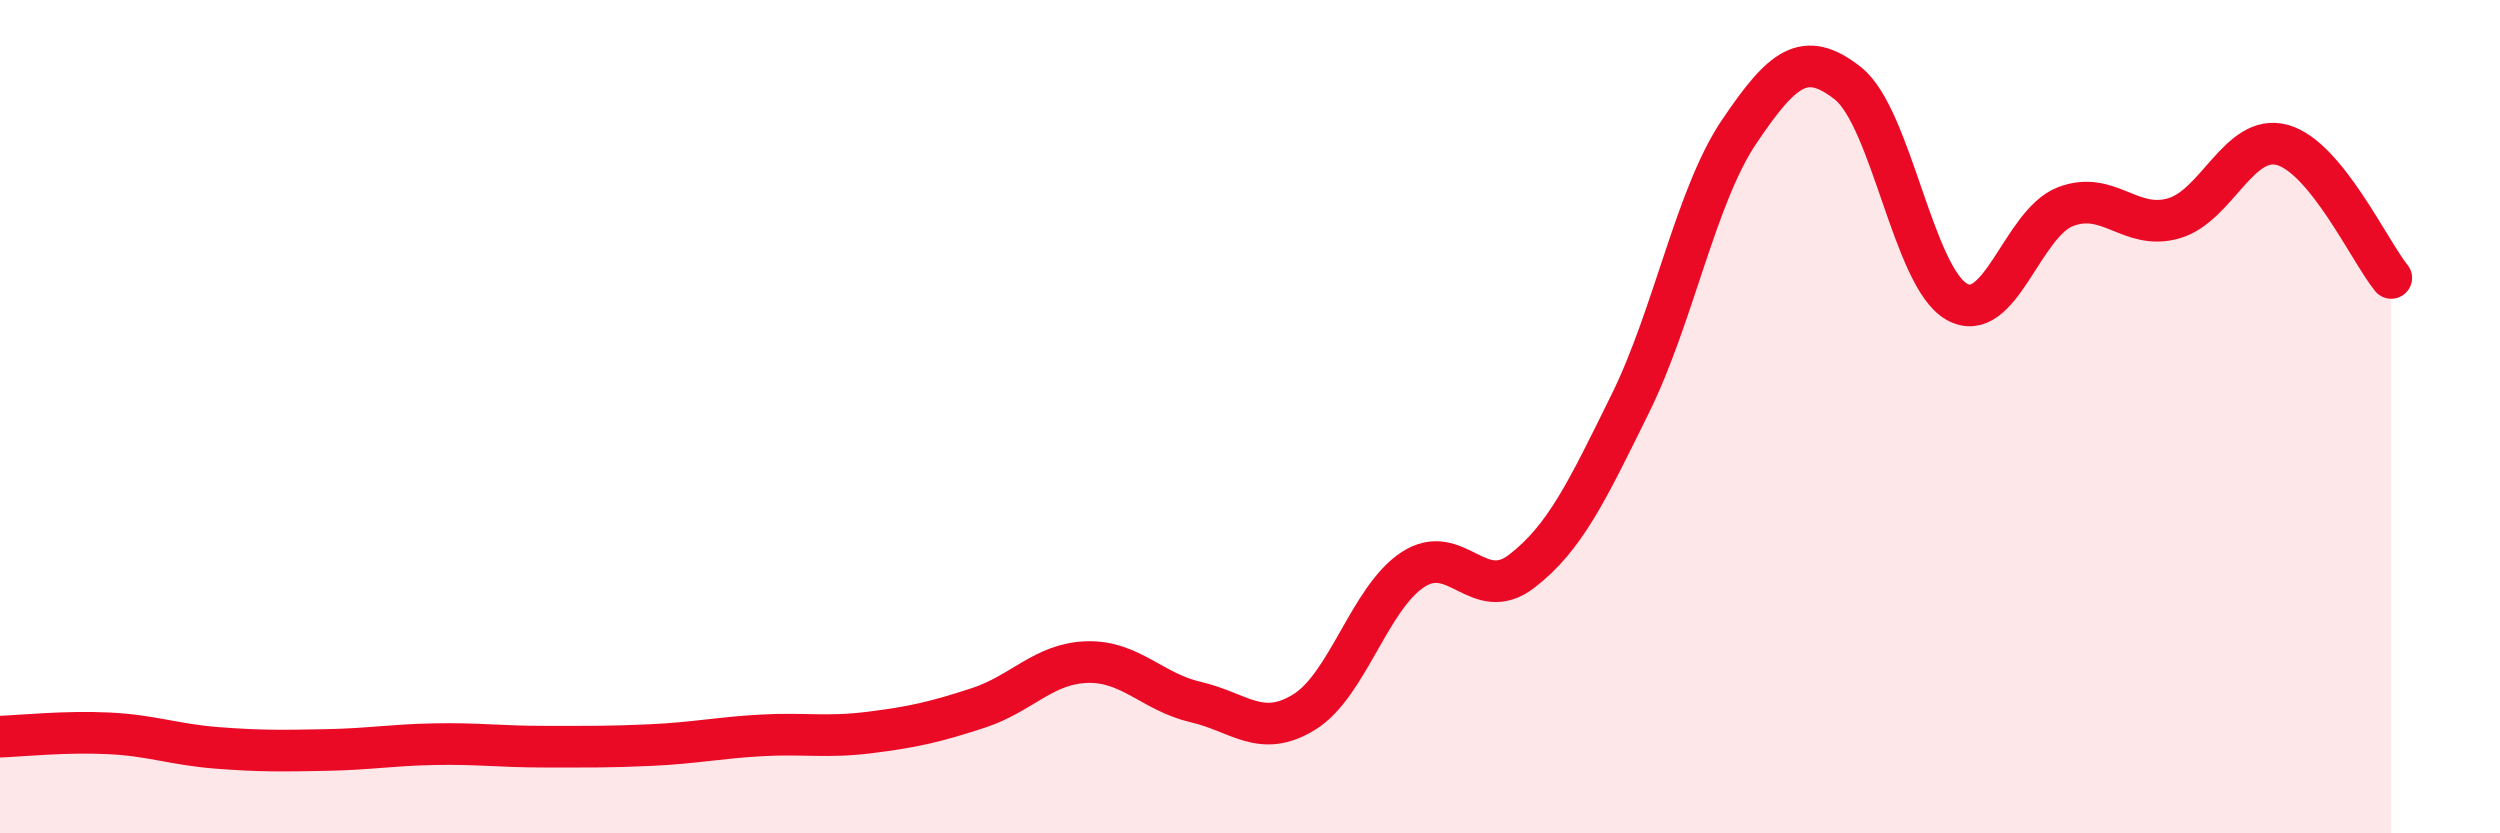
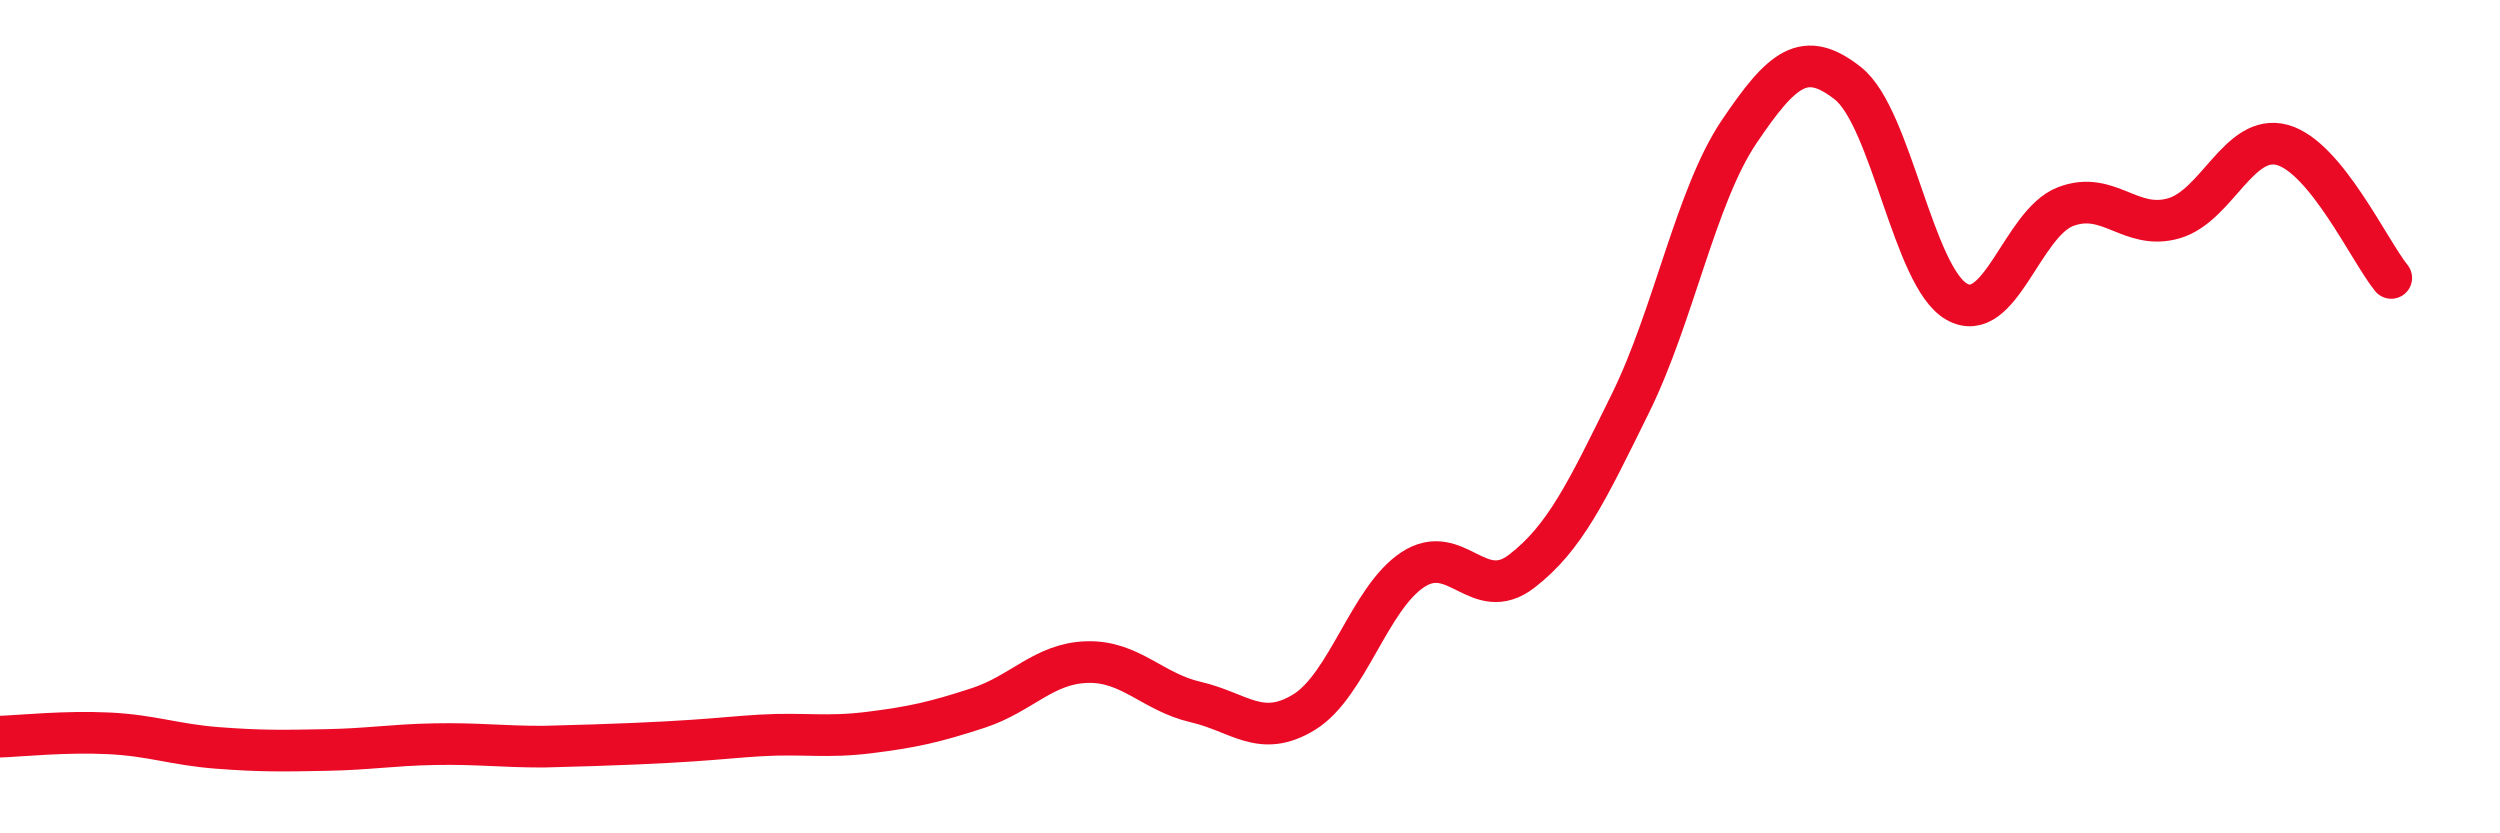
<svg xmlns="http://www.w3.org/2000/svg" width="60" height="20" viewBox="0 0 60 20">
-   <path d="M 0,17.68 C 0.52,17.66 1.57,17.55 2.61,17.6 C 3.65,17.65 4.18,17.87 5.22,17.95 C 6.26,18.03 6.79,18.02 7.83,18 C 8.87,17.98 9.39,17.88 10.43,17.86 C 11.47,17.84 12,17.92 13.04,17.92 C 14.08,17.92 14.61,17.93 15.65,17.88 C 16.69,17.83 17.22,17.71 18.26,17.65 C 19.3,17.59 19.83,17.71 20.87,17.58 C 21.91,17.45 22.44,17.33 23.48,16.99 C 24.52,16.65 25.05,15.92 26.09,15.89 C 27.13,15.86 27.66,16.61 28.7,16.85 C 29.74,17.09 30.26,17.73 31.3,17.09 C 32.34,16.45 32.87,14.35 33.91,13.67 C 34.95,12.99 35.48,14.51 36.52,13.71 C 37.56,12.91 38.09,11.79 39.13,9.68 C 40.17,7.57 40.7,4.7 41.74,3.16 C 42.78,1.62 43.31,1.18 44.35,2 C 45.39,2.82 45.92,6.65 46.96,7.24 C 48,7.83 48.53,5.36 49.57,4.96 C 50.61,4.56 51.13,5.54 52.17,5.24 C 53.21,4.94 53.74,3.19 54.78,3.48 C 55.82,3.77 56.87,6.03 57.39,6.67L57.39 20L0 20Z" fill="#EB0A25" opacity="0.1" stroke-linecap="round" stroke-linejoin="round" />
-   <path d="M 0,17.68 C 0.52,17.66 1.57,17.55 2.61,17.6 C 3.65,17.65 4.18,17.87 5.22,17.95 C 6.26,18.03 6.79,18.02 7.83,18 C 8.87,17.98 9.39,17.88 10.43,17.86 C 11.47,17.84 12,17.92 13.04,17.92 C 14.08,17.92 14.61,17.93 15.65,17.88 C 16.69,17.83 17.22,17.71 18.26,17.65 C 19.3,17.59 19.83,17.71 20.87,17.58 C 21.91,17.45 22.44,17.33 23.48,16.99 C 24.52,16.65 25.05,15.92 26.09,15.89 C 27.13,15.86 27.66,16.61 28.7,16.85 C 29.74,17.09 30.26,17.73 31.3,17.09 C 32.34,16.45 32.87,14.35 33.91,13.67 C 34.95,12.99 35.48,14.51 36.52,13.71 C 37.56,12.91 38.09,11.79 39.13,9.68 C 40.17,7.57 40.7,4.7 41.74,3.16 C 42.78,1.62 43.31,1.18 44.35,2 C 45.39,2.82 45.92,6.65 46.96,7.24 C 48,7.83 48.53,5.36 49.57,4.96 C 50.61,4.56 51.13,5.54 52.17,5.24 C 53.21,4.94 53.74,3.19 54.78,3.48 C 55.82,3.77 56.87,6.03 57.39,6.67" stroke="#EB0A25" stroke-width="1" fill="none" stroke-linecap="round" stroke-linejoin="round" />
+   <path d="M 0,17.68 C 0.52,17.66 1.57,17.55 2.61,17.6 C 3.65,17.65 4.18,17.87 5.22,17.95 C 6.26,18.03 6.79,18.02 7.83,18 C 8.87,17.98 9.39,17.88 10.43,17.86 C 11.47,17.84 12,17.92 13.04,17.92 C 16.69,17.83 17.22,17.71 18.26,17.65 C 19.3,17.59 19.83,17.71 20.87,17.58 C 21.91,17.45 22.44,17.33 23.48,16.99 C 24.52,16.65 25.05,15.92 26.09,15.89 C 27.13,15.86 27.66,16.61 28.7,16.85 C 29.74,17.09 30.26,17.73 31.3,17.09 C 32.34,16.45 32.87,14.35 33.91,13.67 C 34.95,12.99 35.48,14.51 36.52,13.71 C 37.56,12.91 38.09,11.79 39.13,9.68 C 40.17,7.57 40.7,4.7 41.74,3.16 C 42.78,1.62 43.31,1.18 44.35,2 C 45.39,2.82 45.92,6.65 46.96,7.24 C 48,7.83 48.53,5.36 49.57,4.96 C 50.61,4.56 51.13,5.54 52.17,5.24 C 53.21,4.94 53.74,3.19 54.78,3.48 C 55.82,3.77 56.87,6.03 57.39,6.67" stroke="#EB0A25" stroke-width="1" fill="none" stroke-linecap="round" stroke-linejoin="round" />
</svg>